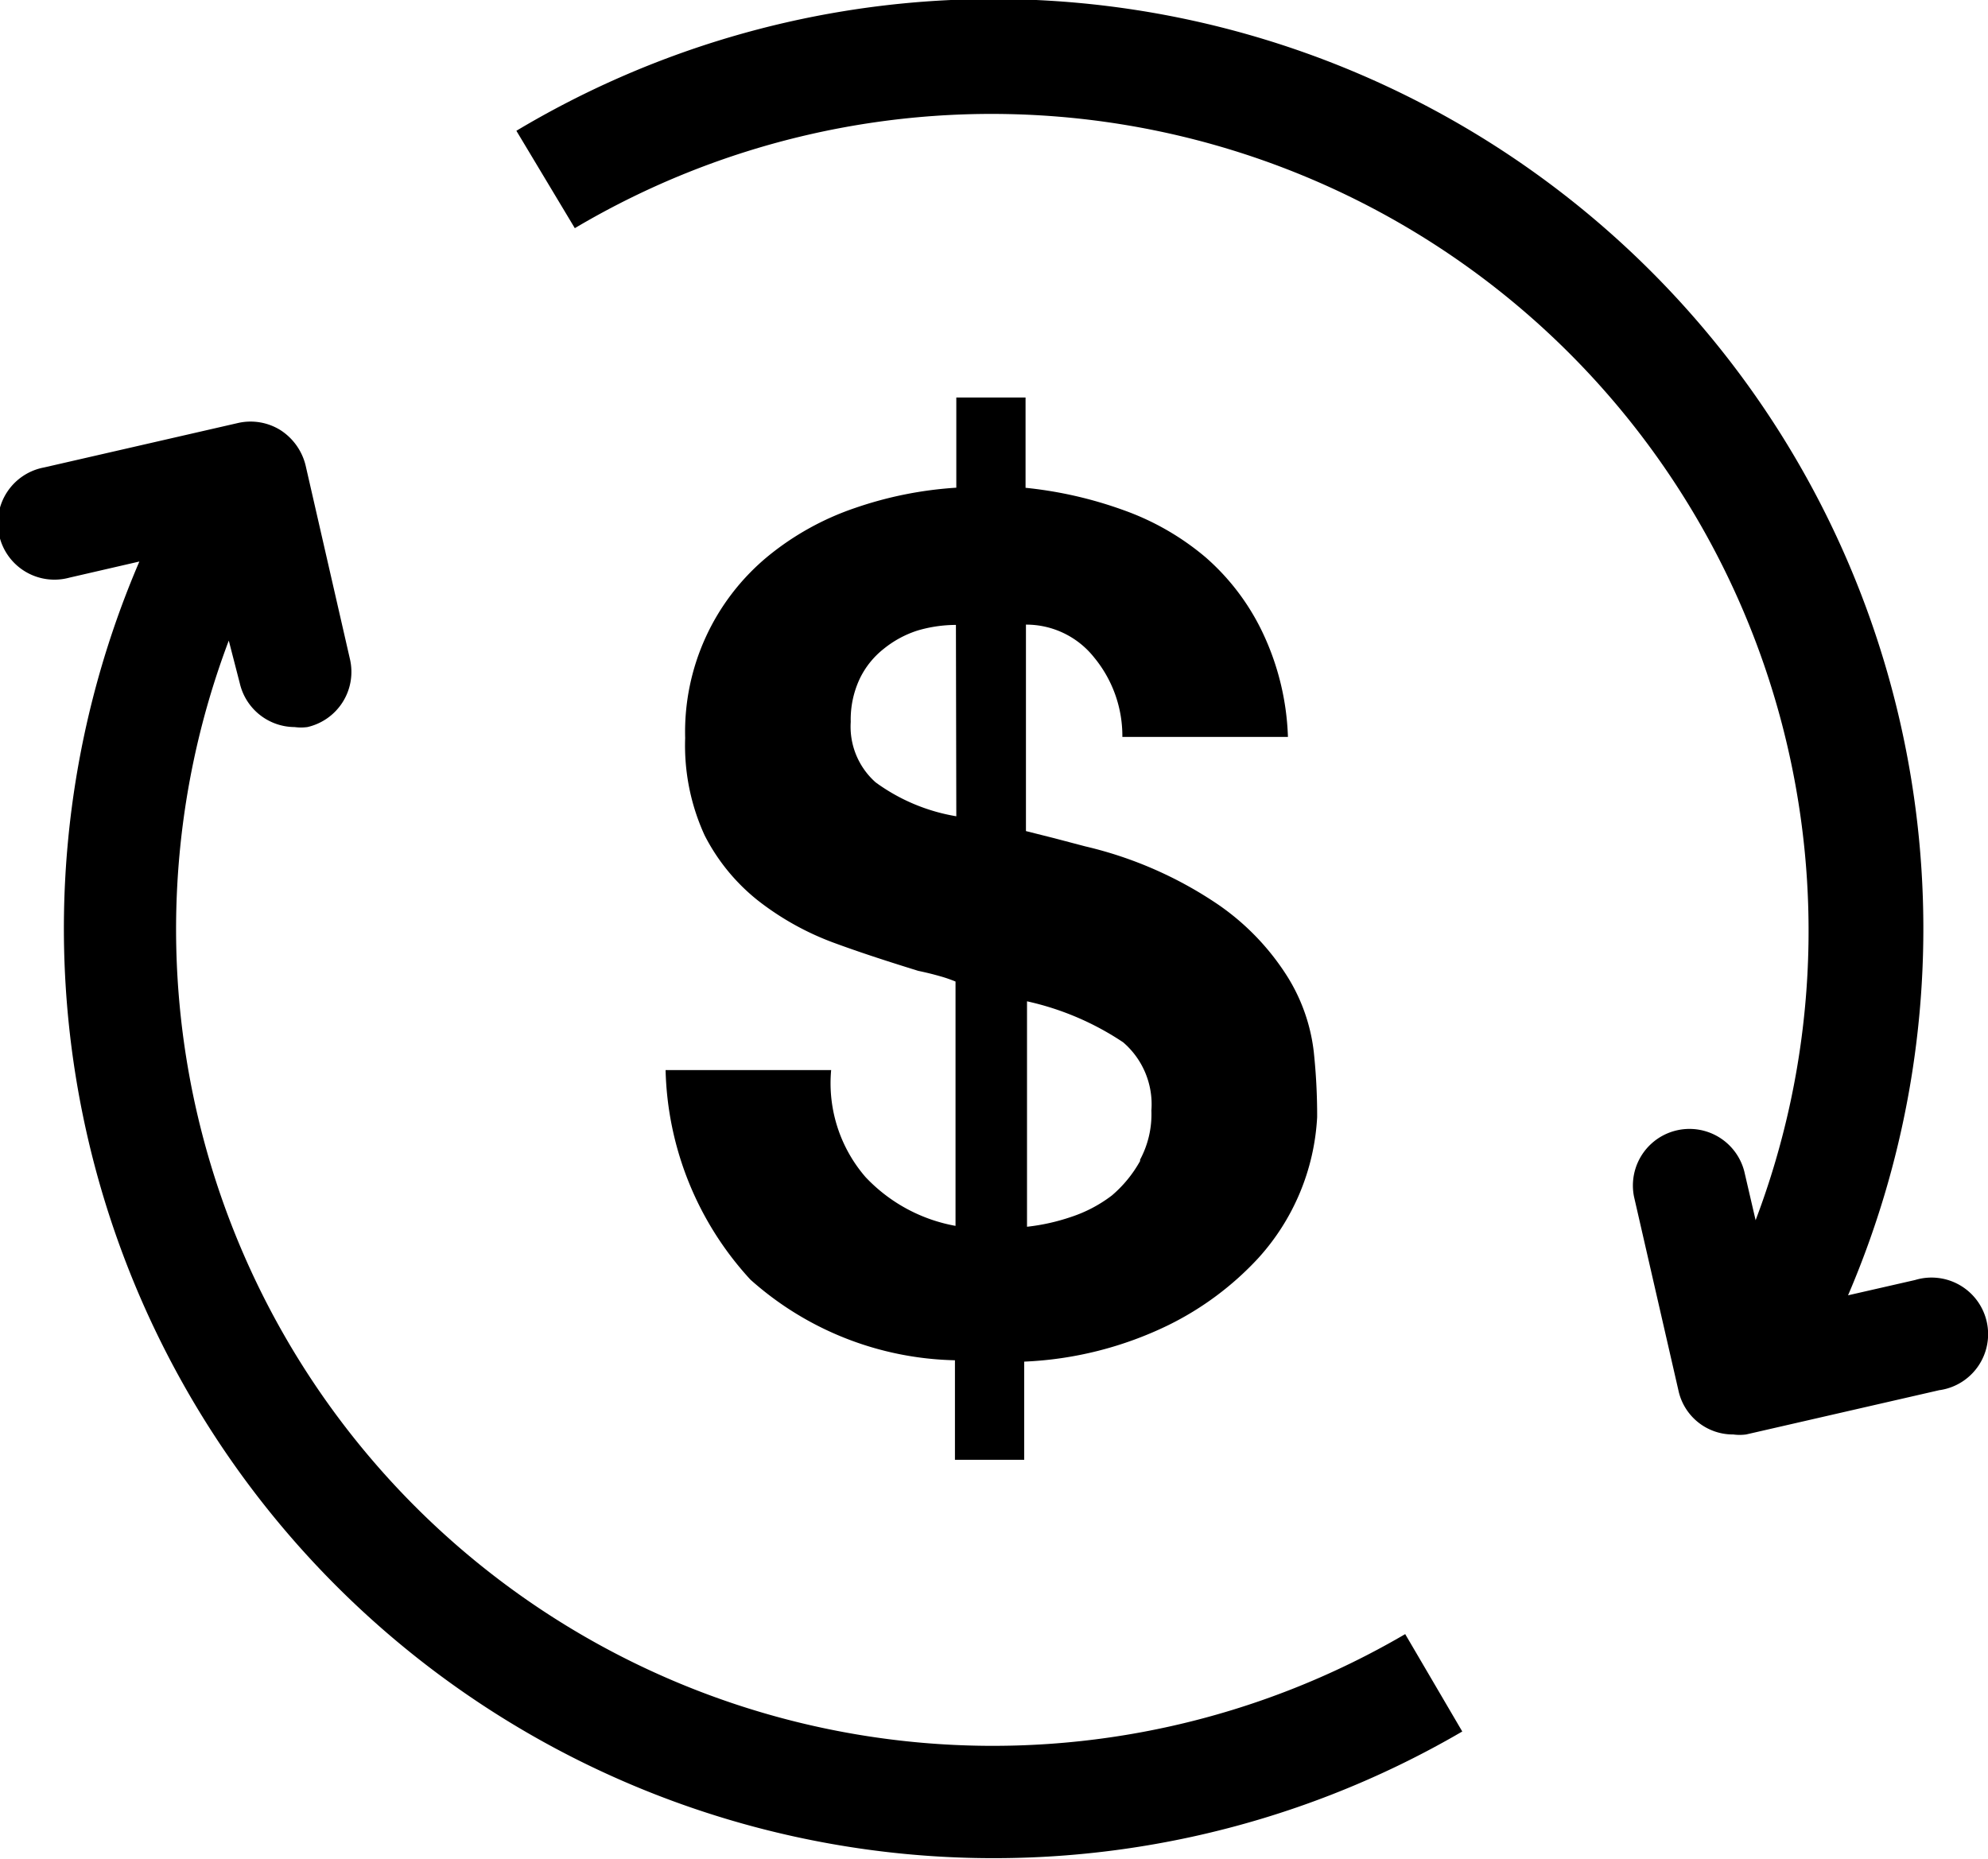
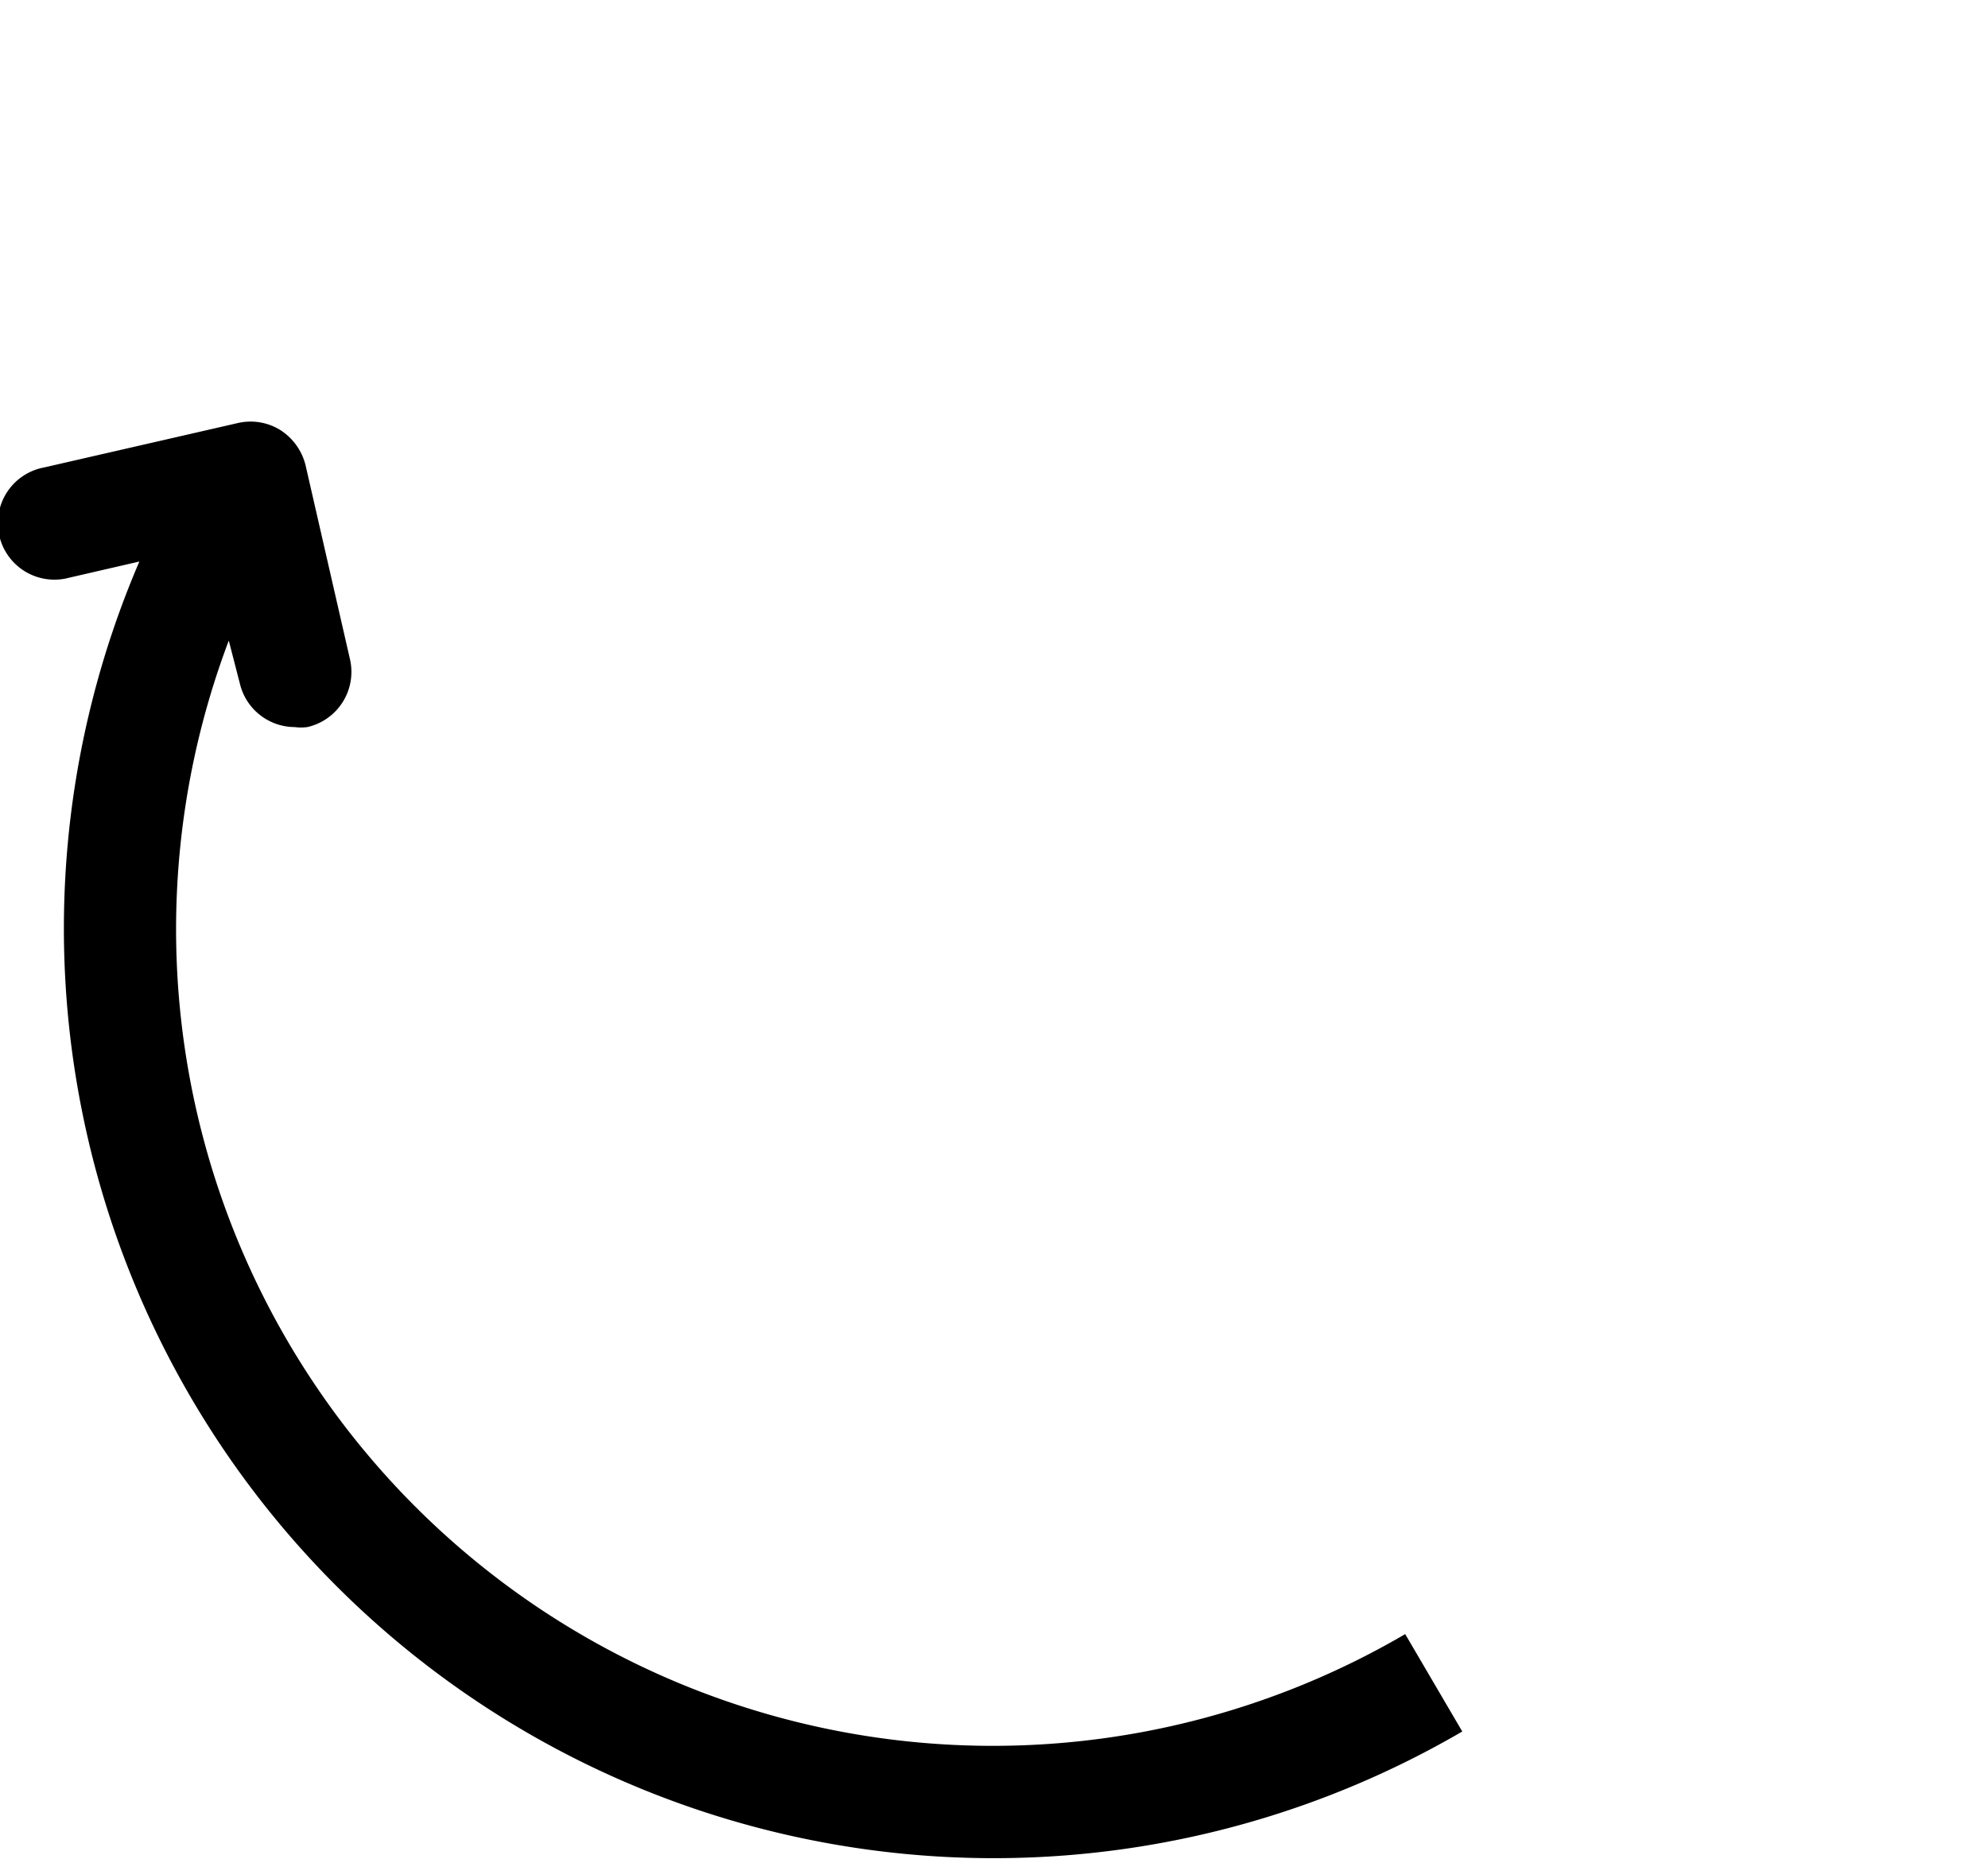
<svg xmlns="http://www.w3.org/2000/svg" width="20.412" height="19.087" viewBox="0 0 20.412 19.087">
  <g id="noun-revenue-949180" transform="translate(-14.914 -17.141)">
-     <path id="Path_130" data-name="Path 130" d="M45.119,37.916a1.858,1.858,0,0,0-.27-.769,2.544,2.544,0,0,0-.708-.738,4.085,4.085,0,0,0-1.368-.6l-.319-.084-.29-.073V33.532a.889.889,0,0,1,.7.337,1.266,1.266,0,0,1,.29.816h1.7a2.7,2.7,0,0,0-.264-1.08,2.384,2.384,0,0,0-.581-.764,2.706,2.706,0,0,0-.836-.482,4.2,4.2,0,0,0-1.013-.232V31.2h-.711v.926a3.932,3.932,0,0,0-1.042.209,2.863,2.863,0,0,0-.891.494,2.337,2.337,0,0,0-.851,1.867,2.213,2.213,0,0,0,.2,1,2.033,2.033,0,0,0,.546.668,2.883,2.883,0,0,0,.775.433c.29.107.581.2.871.29.081.017.154.035.224.055a1.393,1.393,0,0,1,.16.055v2.509a1.678,1.678,0,0,1-.923-.5,1.472,1.472,0,0,1-.354-1.1h-1.7a3.291,3.291,0,0,0,.871,2.152,3.255,3.255,0,0,0,2.1.828v1.022h.711V41.1a3.74,3.74,0,0,0,1.481-.375,3.148,3.148,0,0,0,.92-.685,2.337,2.337,0,0,0,.607-1.452A6.151,6.151,0,0,0,45.119,37.916ZM41.449,35.5a1.948,1.948,0,0,1-.828-.348.764.764,0,0,1-.256-.621.984.984,0,0,1,.09-.438.871.871,0,0,1,.247-.311,1.069,1.069,0,0,1,.348-.189,1.4,1.4,0,0,1,.395-.058Zm1.887,3.54a1.281,1.281,0,0,1-.29.354,1.42,1.42,0,0,1-.421.221,2.114,2.114,0,0,1-.45.1V37.4a2.9,2.9,0,0,1,.987.421.839.839,0,0,1,.29.7.987.987,0,0,1-.116.505Z" transform="translate(-16.716 -9.977)" />
-     <path id="Path_131" data-name="Path 131" d="M47.8,31.415l-1.989.456a.5.5,0,0,1-.131,0,.572.572,0,0,1-.563-.45l-.456-1.989a.581.581,0,0,1,1.132-.261l.116.5A8.389,8.389,0,0,0,33.785,19.484l-.6-1A9.547,9.547,0,0,1,46.858,30.442l.688-.157a.581.581,0,1,1,.258,1.13Z" transform="translate(-12.969)" />
    <path id="Path_132" data-name="Path 132" d="M29.928,45.5A9.547,9.547,0,0,1,16.345,33.486l-.72.166a.581.581,0,1,1-.258-1.132l1.989-.456a.581.581,0,0,1,.438.073.6.6,0,0,1,.258.363l.456,1.992a.581.581,0,0,1-.438.694.5.5,0,0,1-.131,0,.581.581,0,0,1-.563-.45l-.113-.438A8.386,8.386,0,0,0,29.342,44.5Z" transform="translate(0 -10.579)" />
  </g>
</svg>